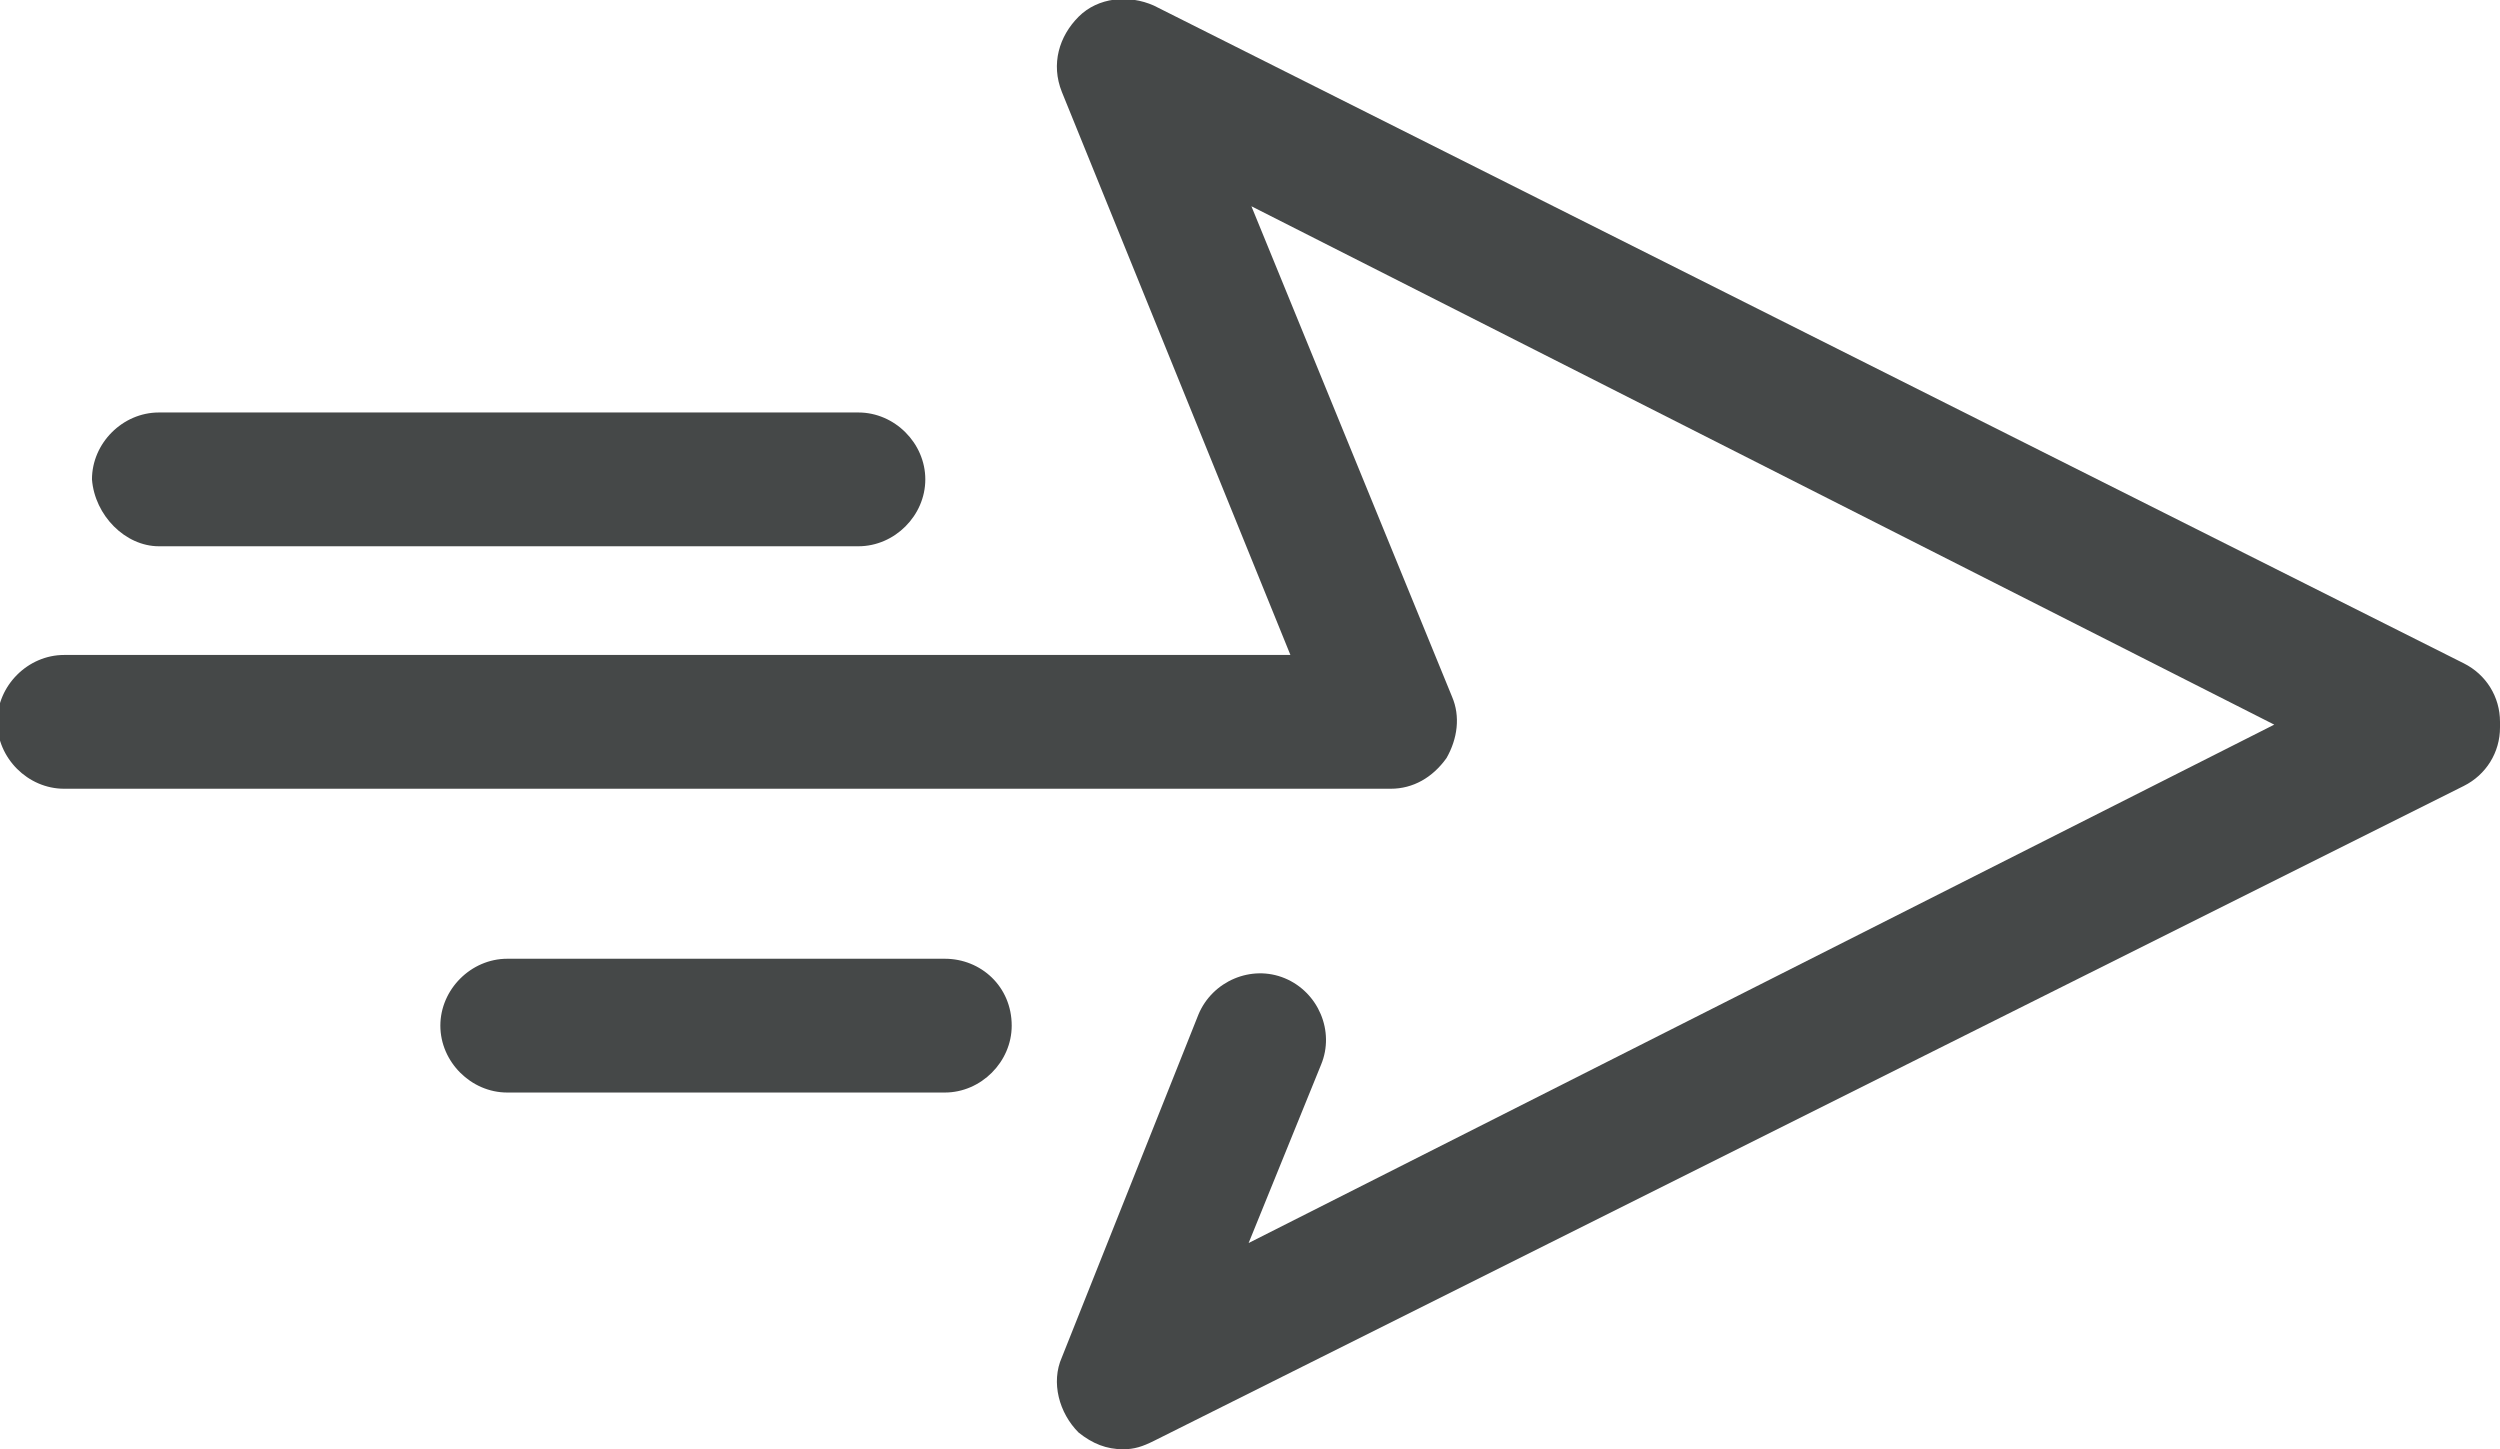
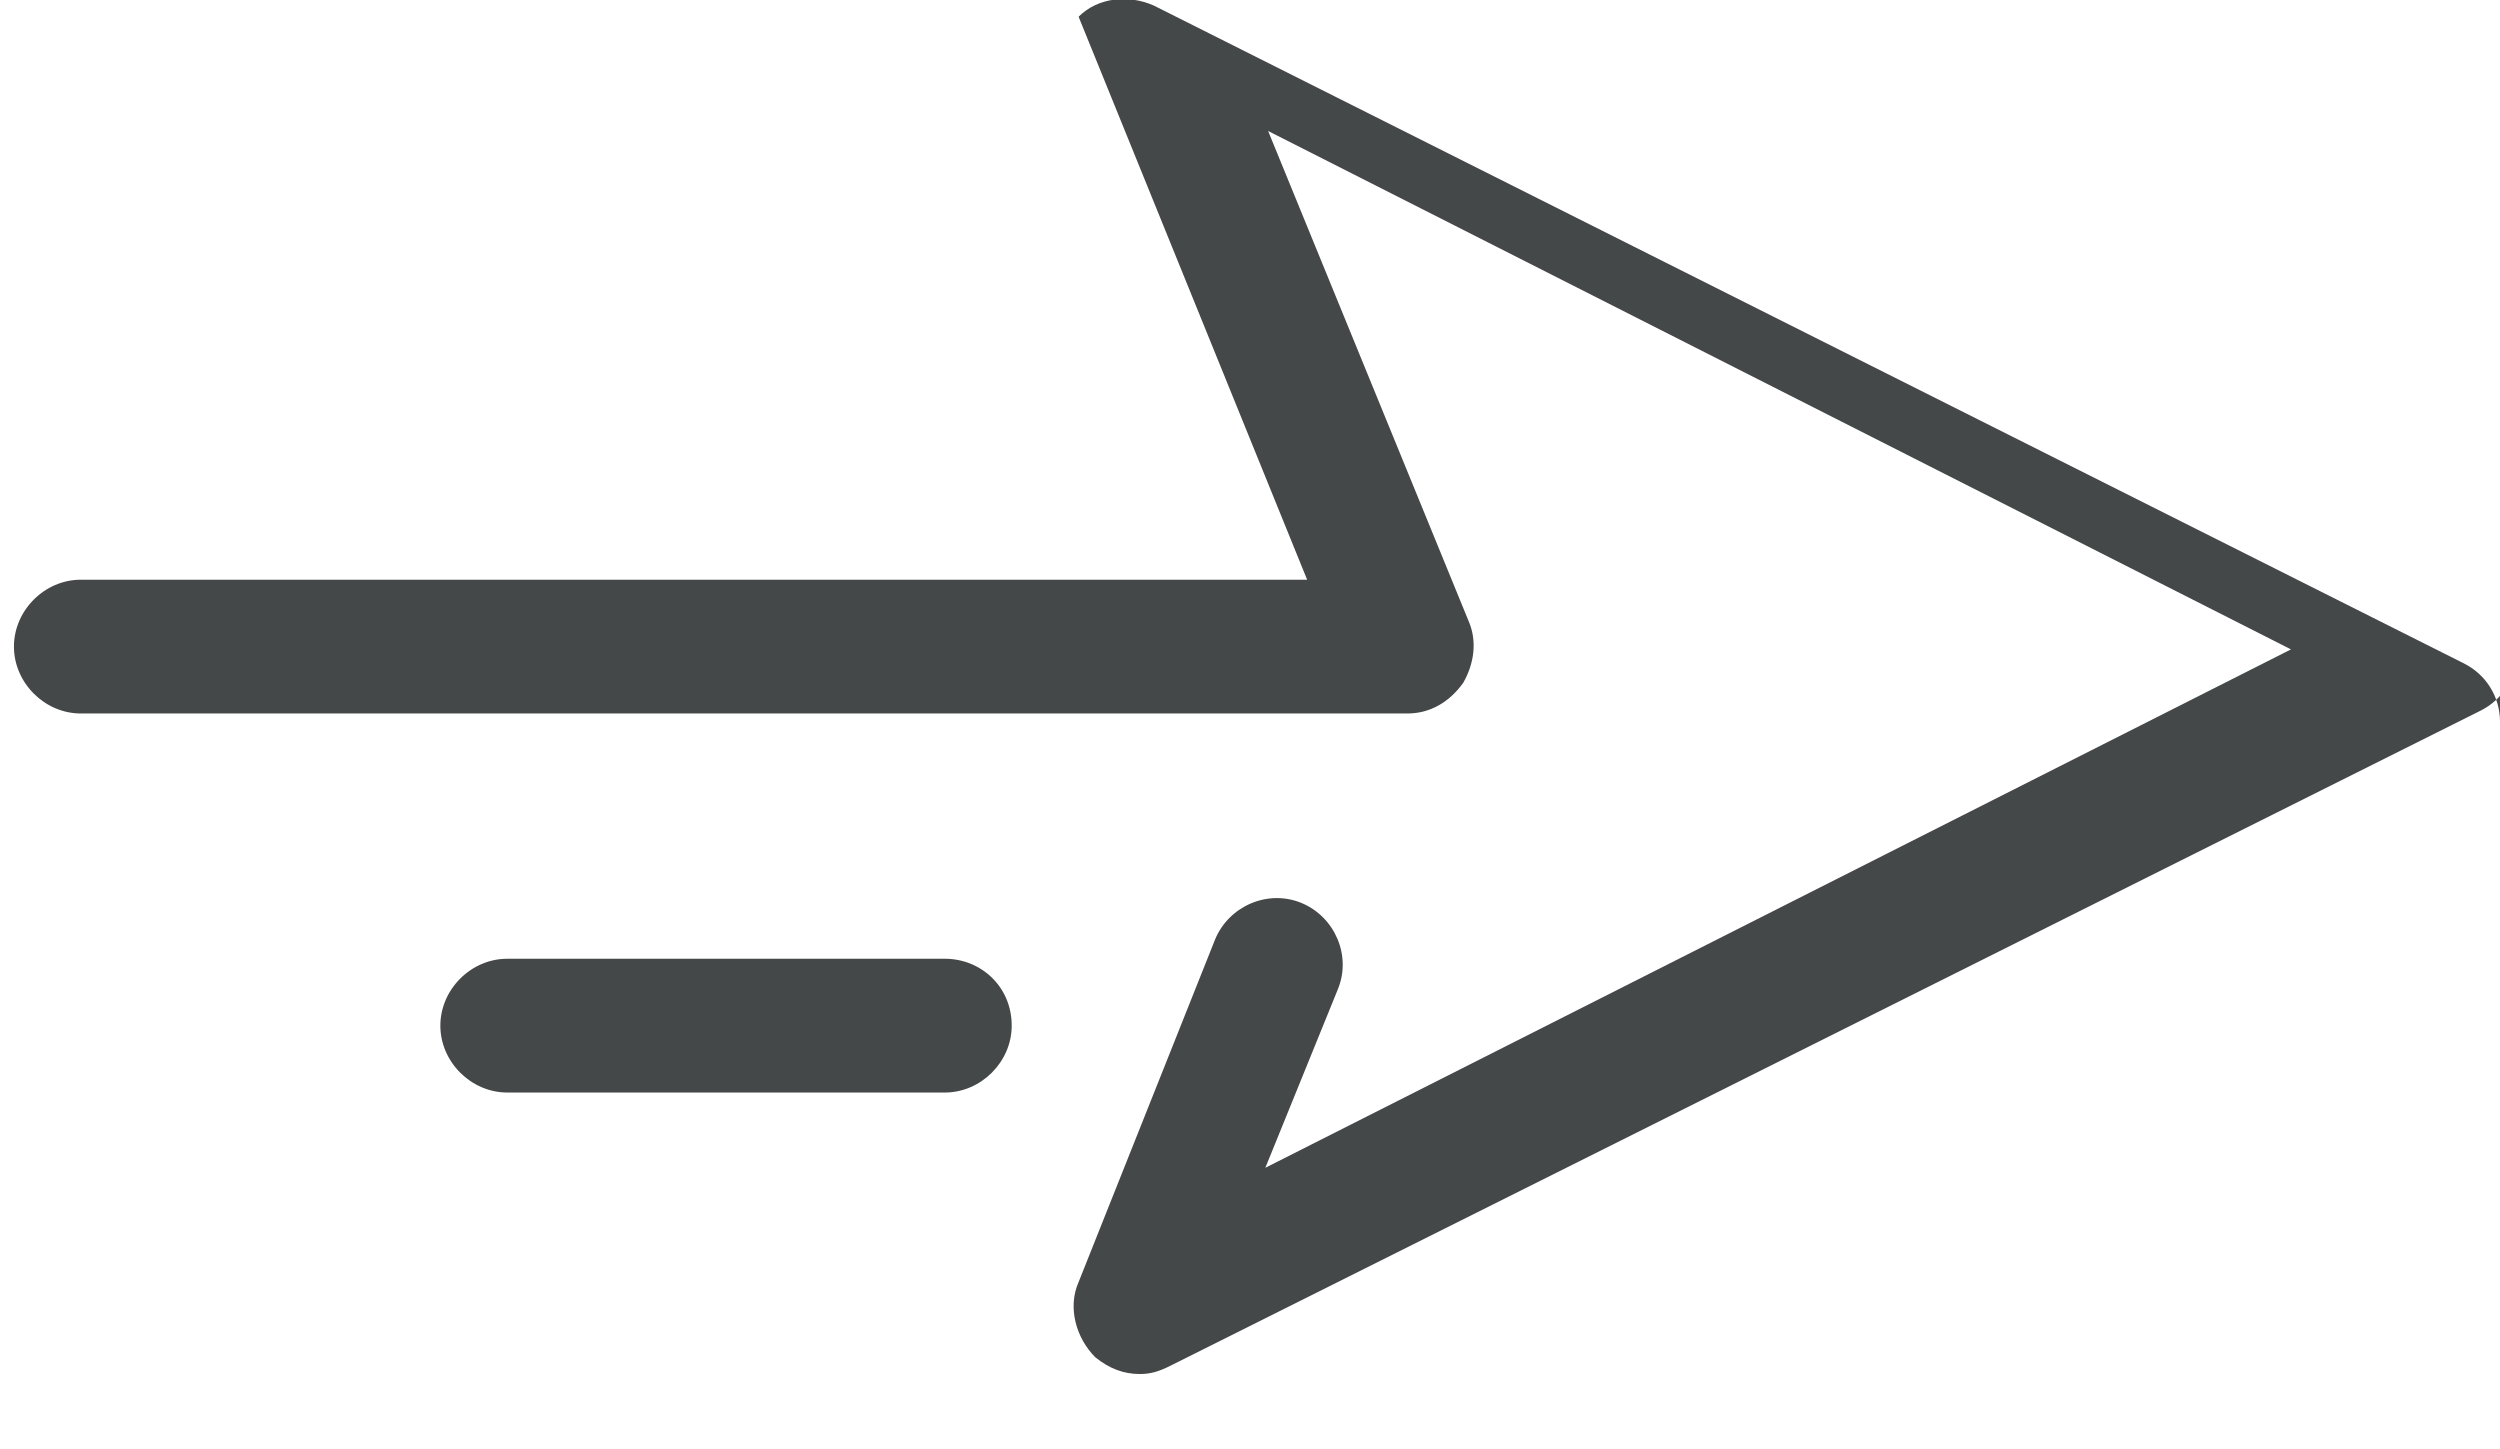
<svg xmlns="http://www.w3.org/2000/svg" version="1.1" id="Calque_1" x="0px" y="0px" viewBox="-96 272.3 89.7 52" style="enable-background:new -96 272.3 89.7 52;" xml:space="preserve">
  <style type="text/css">
	.st0{fill:#454848;}
</style>
  <g id="BP3hPw.tif">
</g>
  <g id="XMLID_79_">
-     <path id="XMLID_82_" class="st0" d="M-6.3,298.2c0-0.9-0.5-1.7-1.3-2.1l-47-23.6c-0.9-0.4-2-0.3-2.7,0.4c-0.7,0.7-1,1.7-0.6,2.7   l8.2,20.2h-44c-1.3,0-2.4,1.1-2.4,2.4c0,1.3,1.1,2.4,2.4,2.4h47.6c0.8,0,1.5-0.4,2-1.1c0.4-0.7,0.5-1.5,0.2-2.2l-7.2-17.6   l36.7,18.6l-36.8,18.6l2.6-6.4c0.5-1.2-0.1-2.6-1.3-3.1s-2.6,0.1-3.1,1.3l-4.9,12.3c-0.4,0.9-0.1,2,0.6,2.7c0.5,0.4,1,0.6,1.6,0.6   c0.4,0,0.7-0.1,1.1-0.3l47-23.5c0.8-0.4,1.3-1.2,1.3-2.1V298.2L-6.3,298.2z" />
-     <path id="XMLID_81_" class="st0" d="M-90.3,291.9h25.1c1.3,0,2.4-1.1,2.4-2.4c0-1.3-1.1-2.4-2.4-2.4h-25.1c-1.3,0-2.4,1.1-2.4,2.4   C-92.6,290.8-91.5,291.9-90.3,291.9z" />
+     <path id="XMLID_82_" class="st0" d="M-6.3,298.2c0-0.9-0.5-1.7-1.3-2.1l-47-23.6c-0.9-0.4-2-0.3-2.7,0.4l8.2,20.2h-44c-1.3,0-2.4,1.1-2.4,2.4c0,1.3,1.1,2.4,2.4,2.4h47.6c0.8,0,1.5-0.4,2-1.1c0.4-0.7,0.5-1.5,0.2-2.2l-7.2-17.6   l36.7,18.6l-36.8,18.6l2.6-6.4c0.5-1.2-0.1-2.6-1.3-3.1s-2.6,0.1-3.1,1.3l-4.9,12.3c-0.4,0.9-0.1,2,0.6,2.7c0.5,0.4,1,0.6,1.6,0.6   c0.4,0,0.7-0.1,1.1-0.3l47-23.5c0.8-0.4,1.3-1.2,1.3-2.1V298.2L-6.3,298.2z" />
    <path id="XMLID_80_" class="st0" d="M-62.1,306.7h-15.7c-1.3,0-2.4,1.1-2.4,2.4c0,1.3,1.1,2.4,2.4,2.4h15.7c1.3,0,2.4-1.1,2.4-2.4   C-59.7,307.7-60.8,306.7-62.1,306.7z" />
  </g>
</svg>